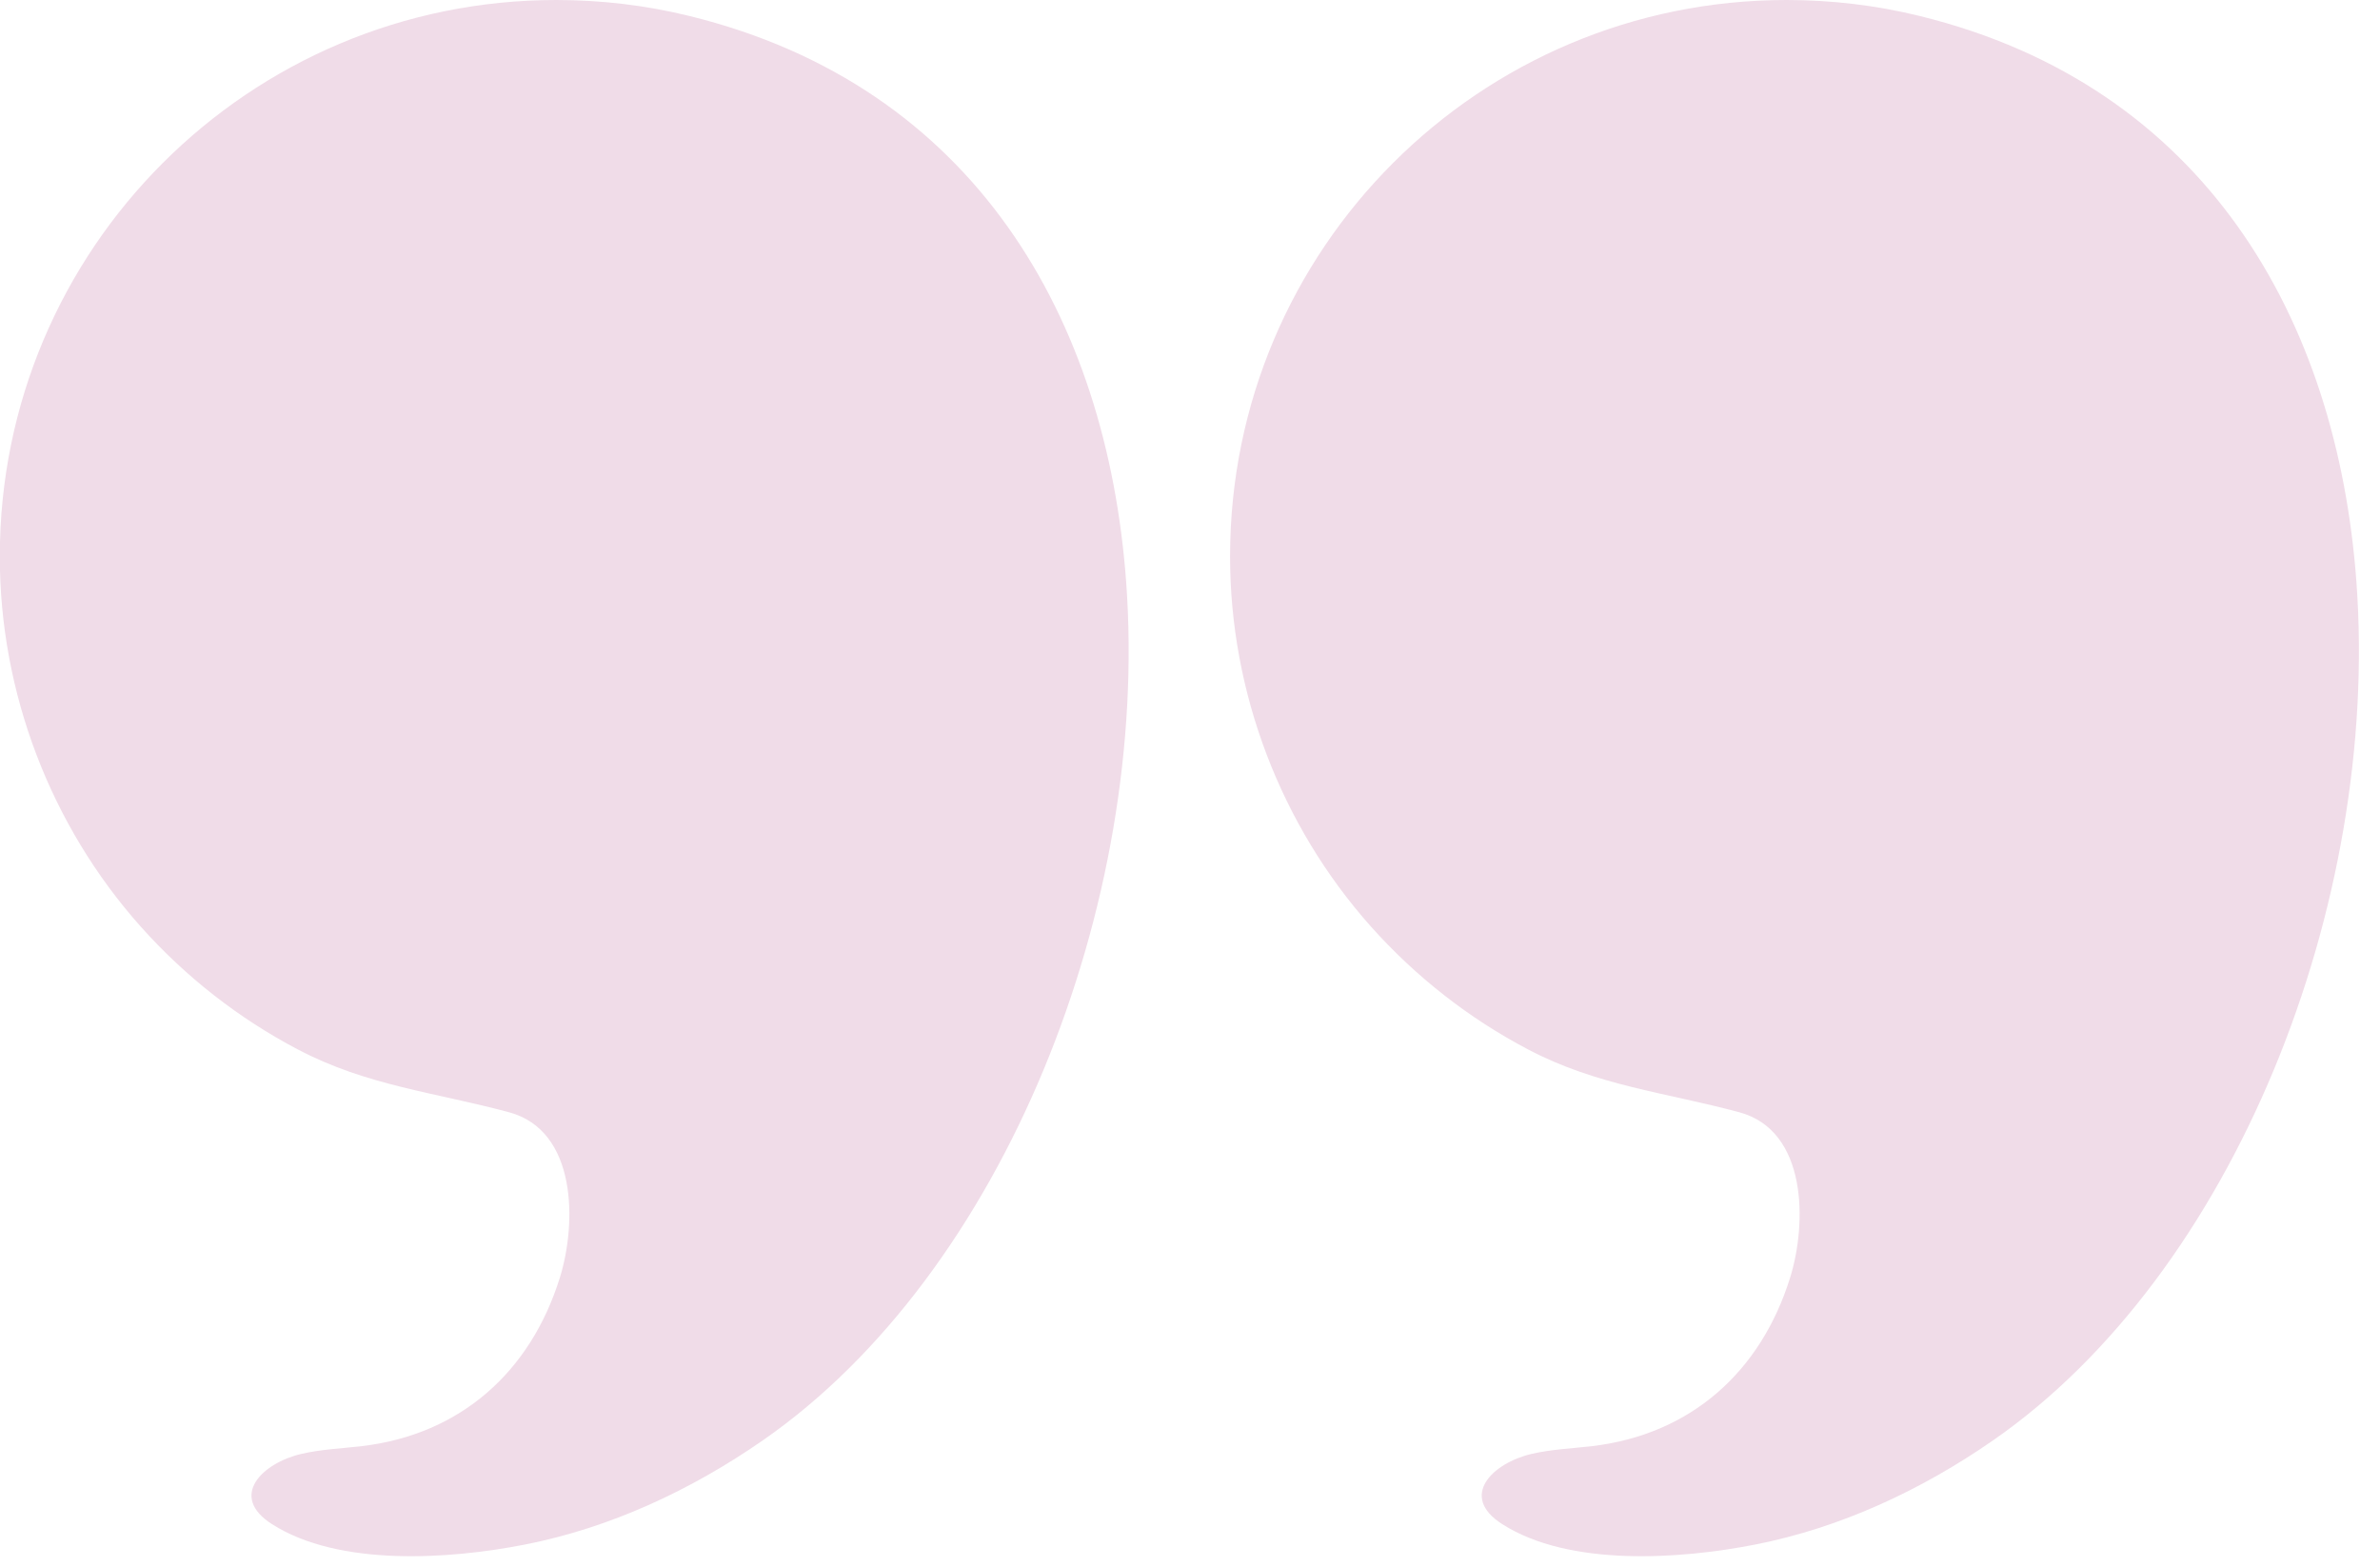
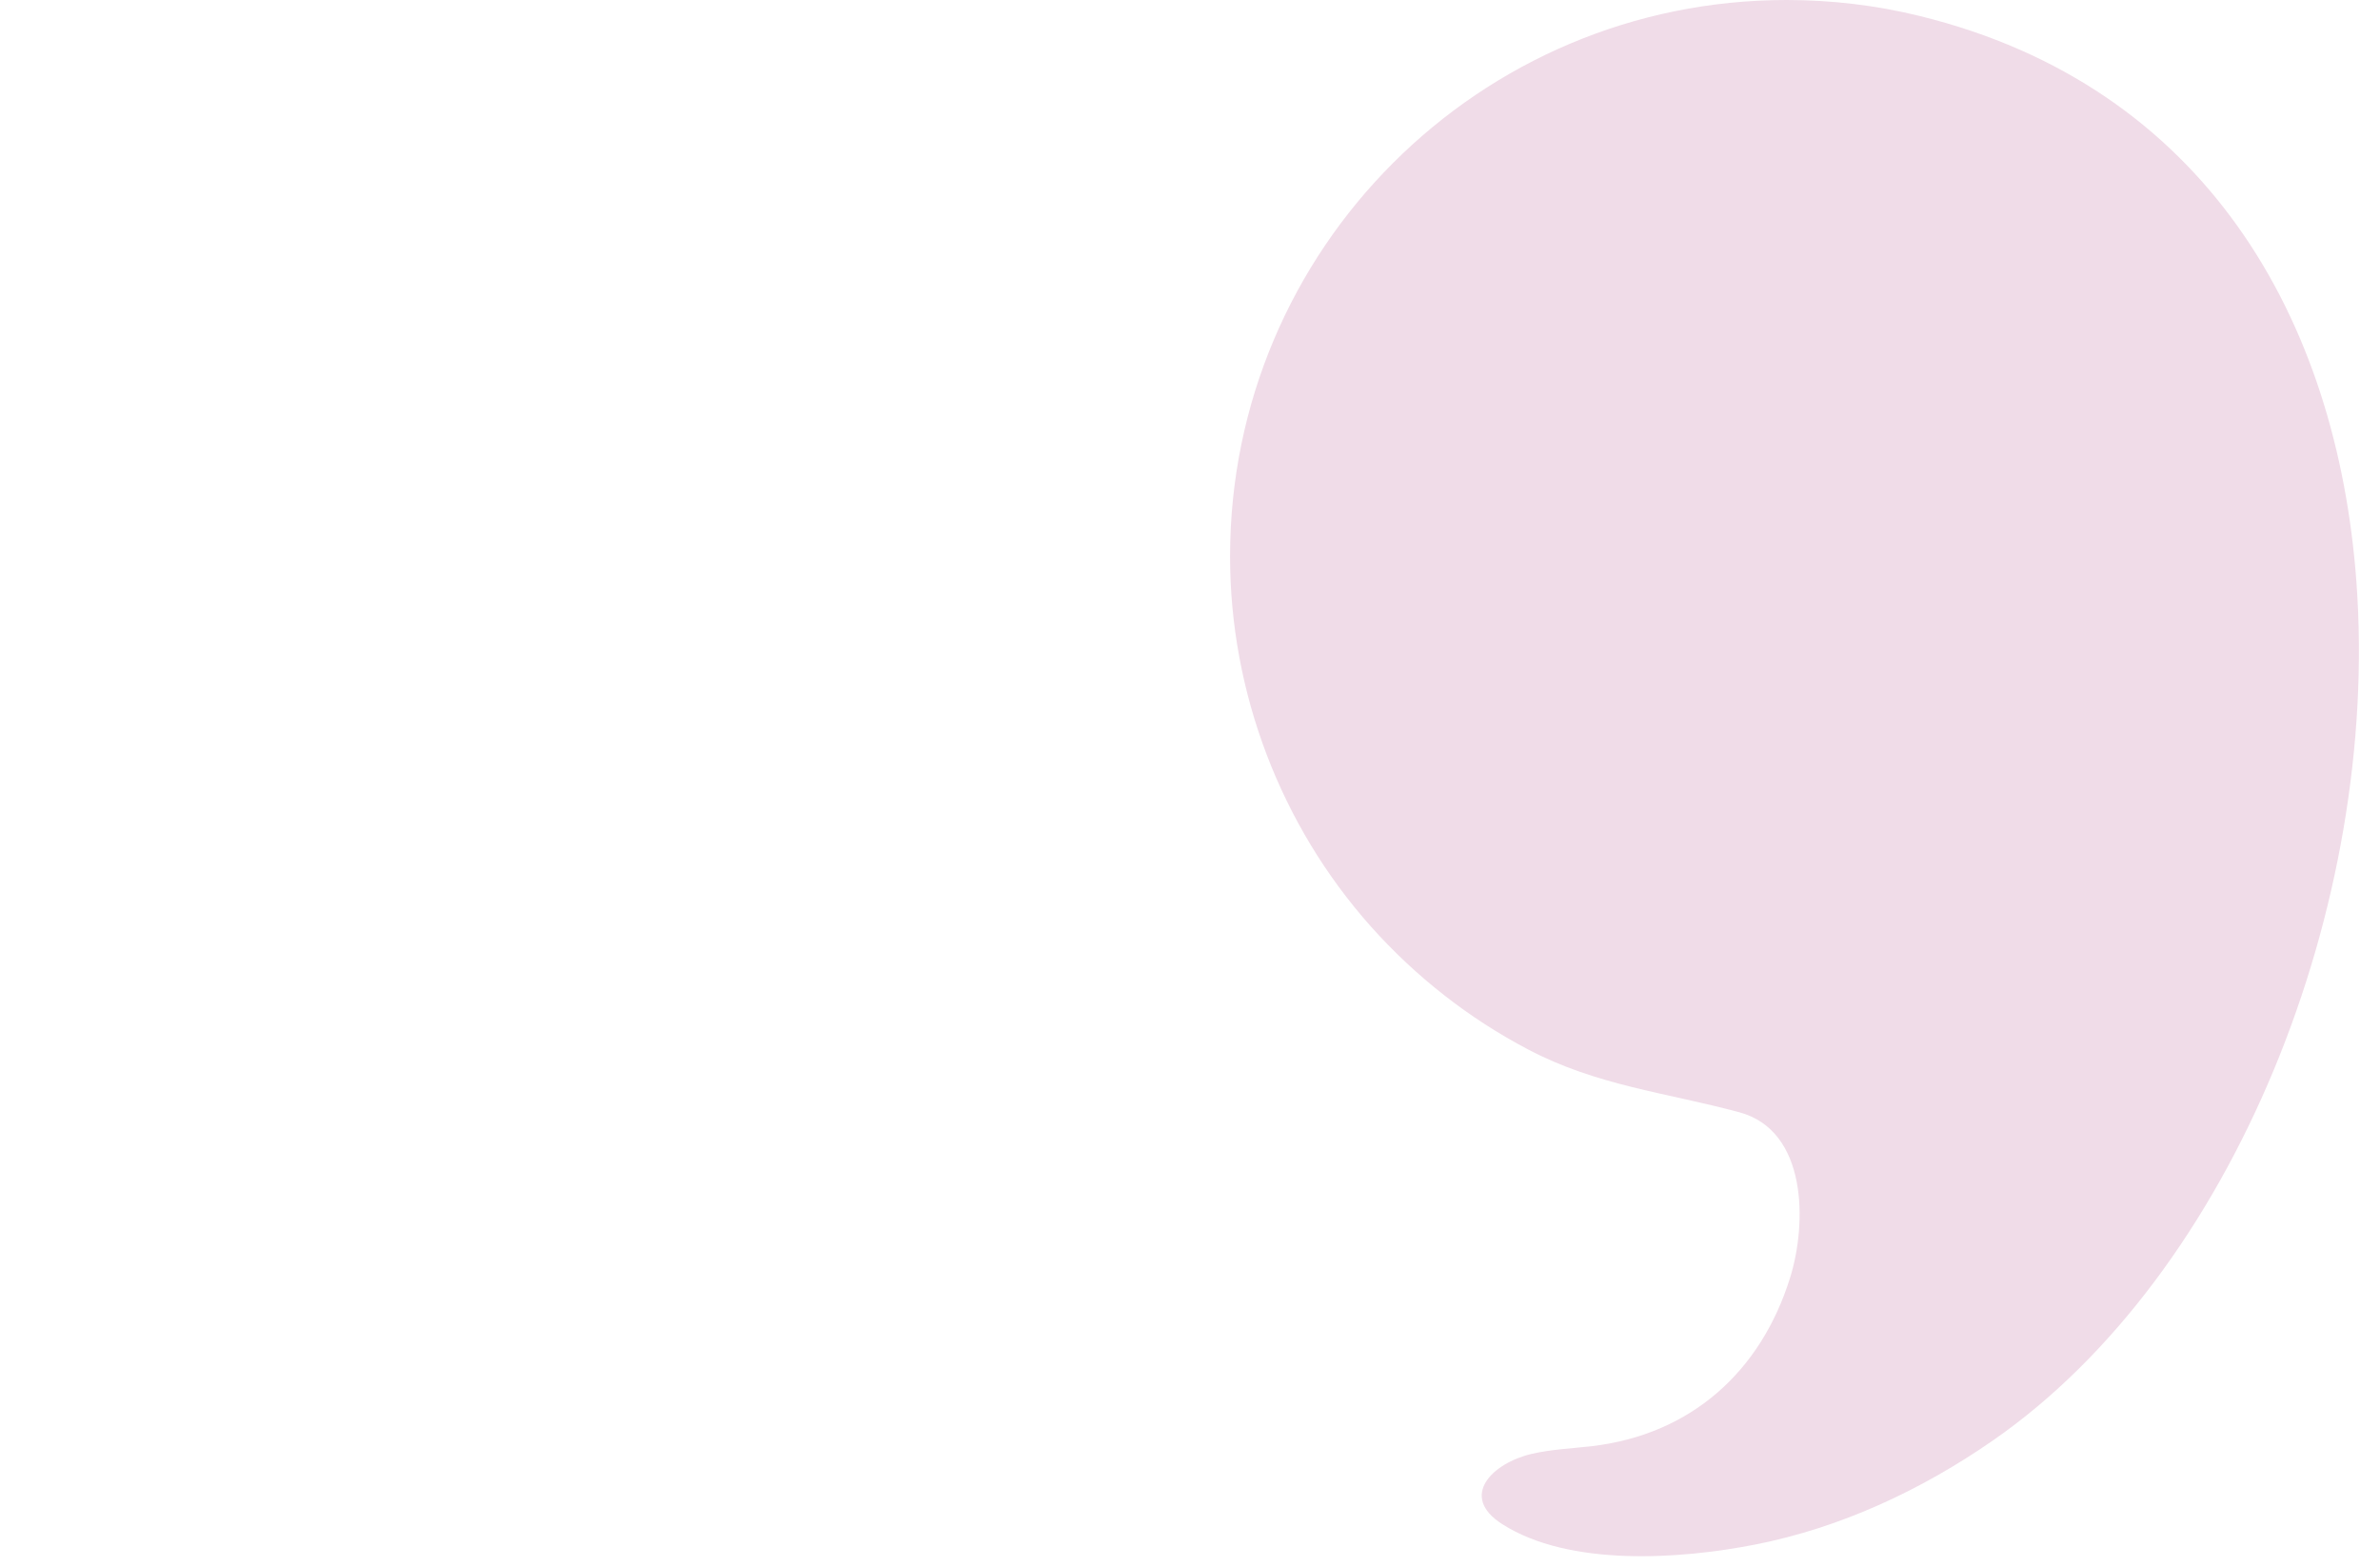
<svg xmlns="http://www.w3.org/2000/svg" fill="#000000" height="243.3" preserveAspectRatio="xMidYMid meet" version="1" viewBox="66.9 129.2 369.5 243.3" width="369.5" zoomAndPan="magnify">
  <g fill="#f0dce8" id="change1_1">
-     <path d="M241.74,219.56c-2.99-40.83-23.48-77-67.81-87.88c-6.75-1.66-13.7-2.48-20.66-2.48 c-47.72,0-86.4,38.68-86.4,86.4c0,21.09,7.85,41.72,21.88,57.46c6.92,7.76,15.22,14.26,24.43,19.09 c10.73,5.63,21.33,6.65,32.75,9.73c10.56,2.84,10.54,17.2,7.88,25.71c-4.56,14.61-15.43,24.31-30.71,26.12 c-3.14,0.37-6.33,0.49-9.42,1.21c-6.08,1.42-11.33,6.58-4.56,10.9c10.45,6.67,27.66,5.45,39.24,3.18 c13.32-2.61,25.87-8.48,36.98-16.19C222.69,326.89,245.41,269.72,241.74,219.56z" />
    <path d="M432.74,219.56c-2.99-40.83-23.48-77-67.81-87.88c-6.75-1.66-13.7-2.48-20.66-2.48 c-47.72,0-86.4,38.68-86.4,86.4c0,21.09,7.85,41.72,21.88,57.46c6.92,7.76,15.22,14.26,24.43,19.09 c10.73,5.63,21.33,6.65,32.75,9.73c10.56,2.84,10.54,17.2,7.88,25.71c-4.56,14.61-15.43,24.31-30.71,26.12 c-3.14,0.37-6.33,0.49-9.42,1.21c-6.08,1.42-11.33,6.58-4.56,10.9c10.45,6.67,27.66,5.45,39.24,3.18 c13.32-2.61,25.87-8.48,36.98-16.19C413.69,326.89,436.41,269.72,432.74,219.56z" />
  </g>
</svg>